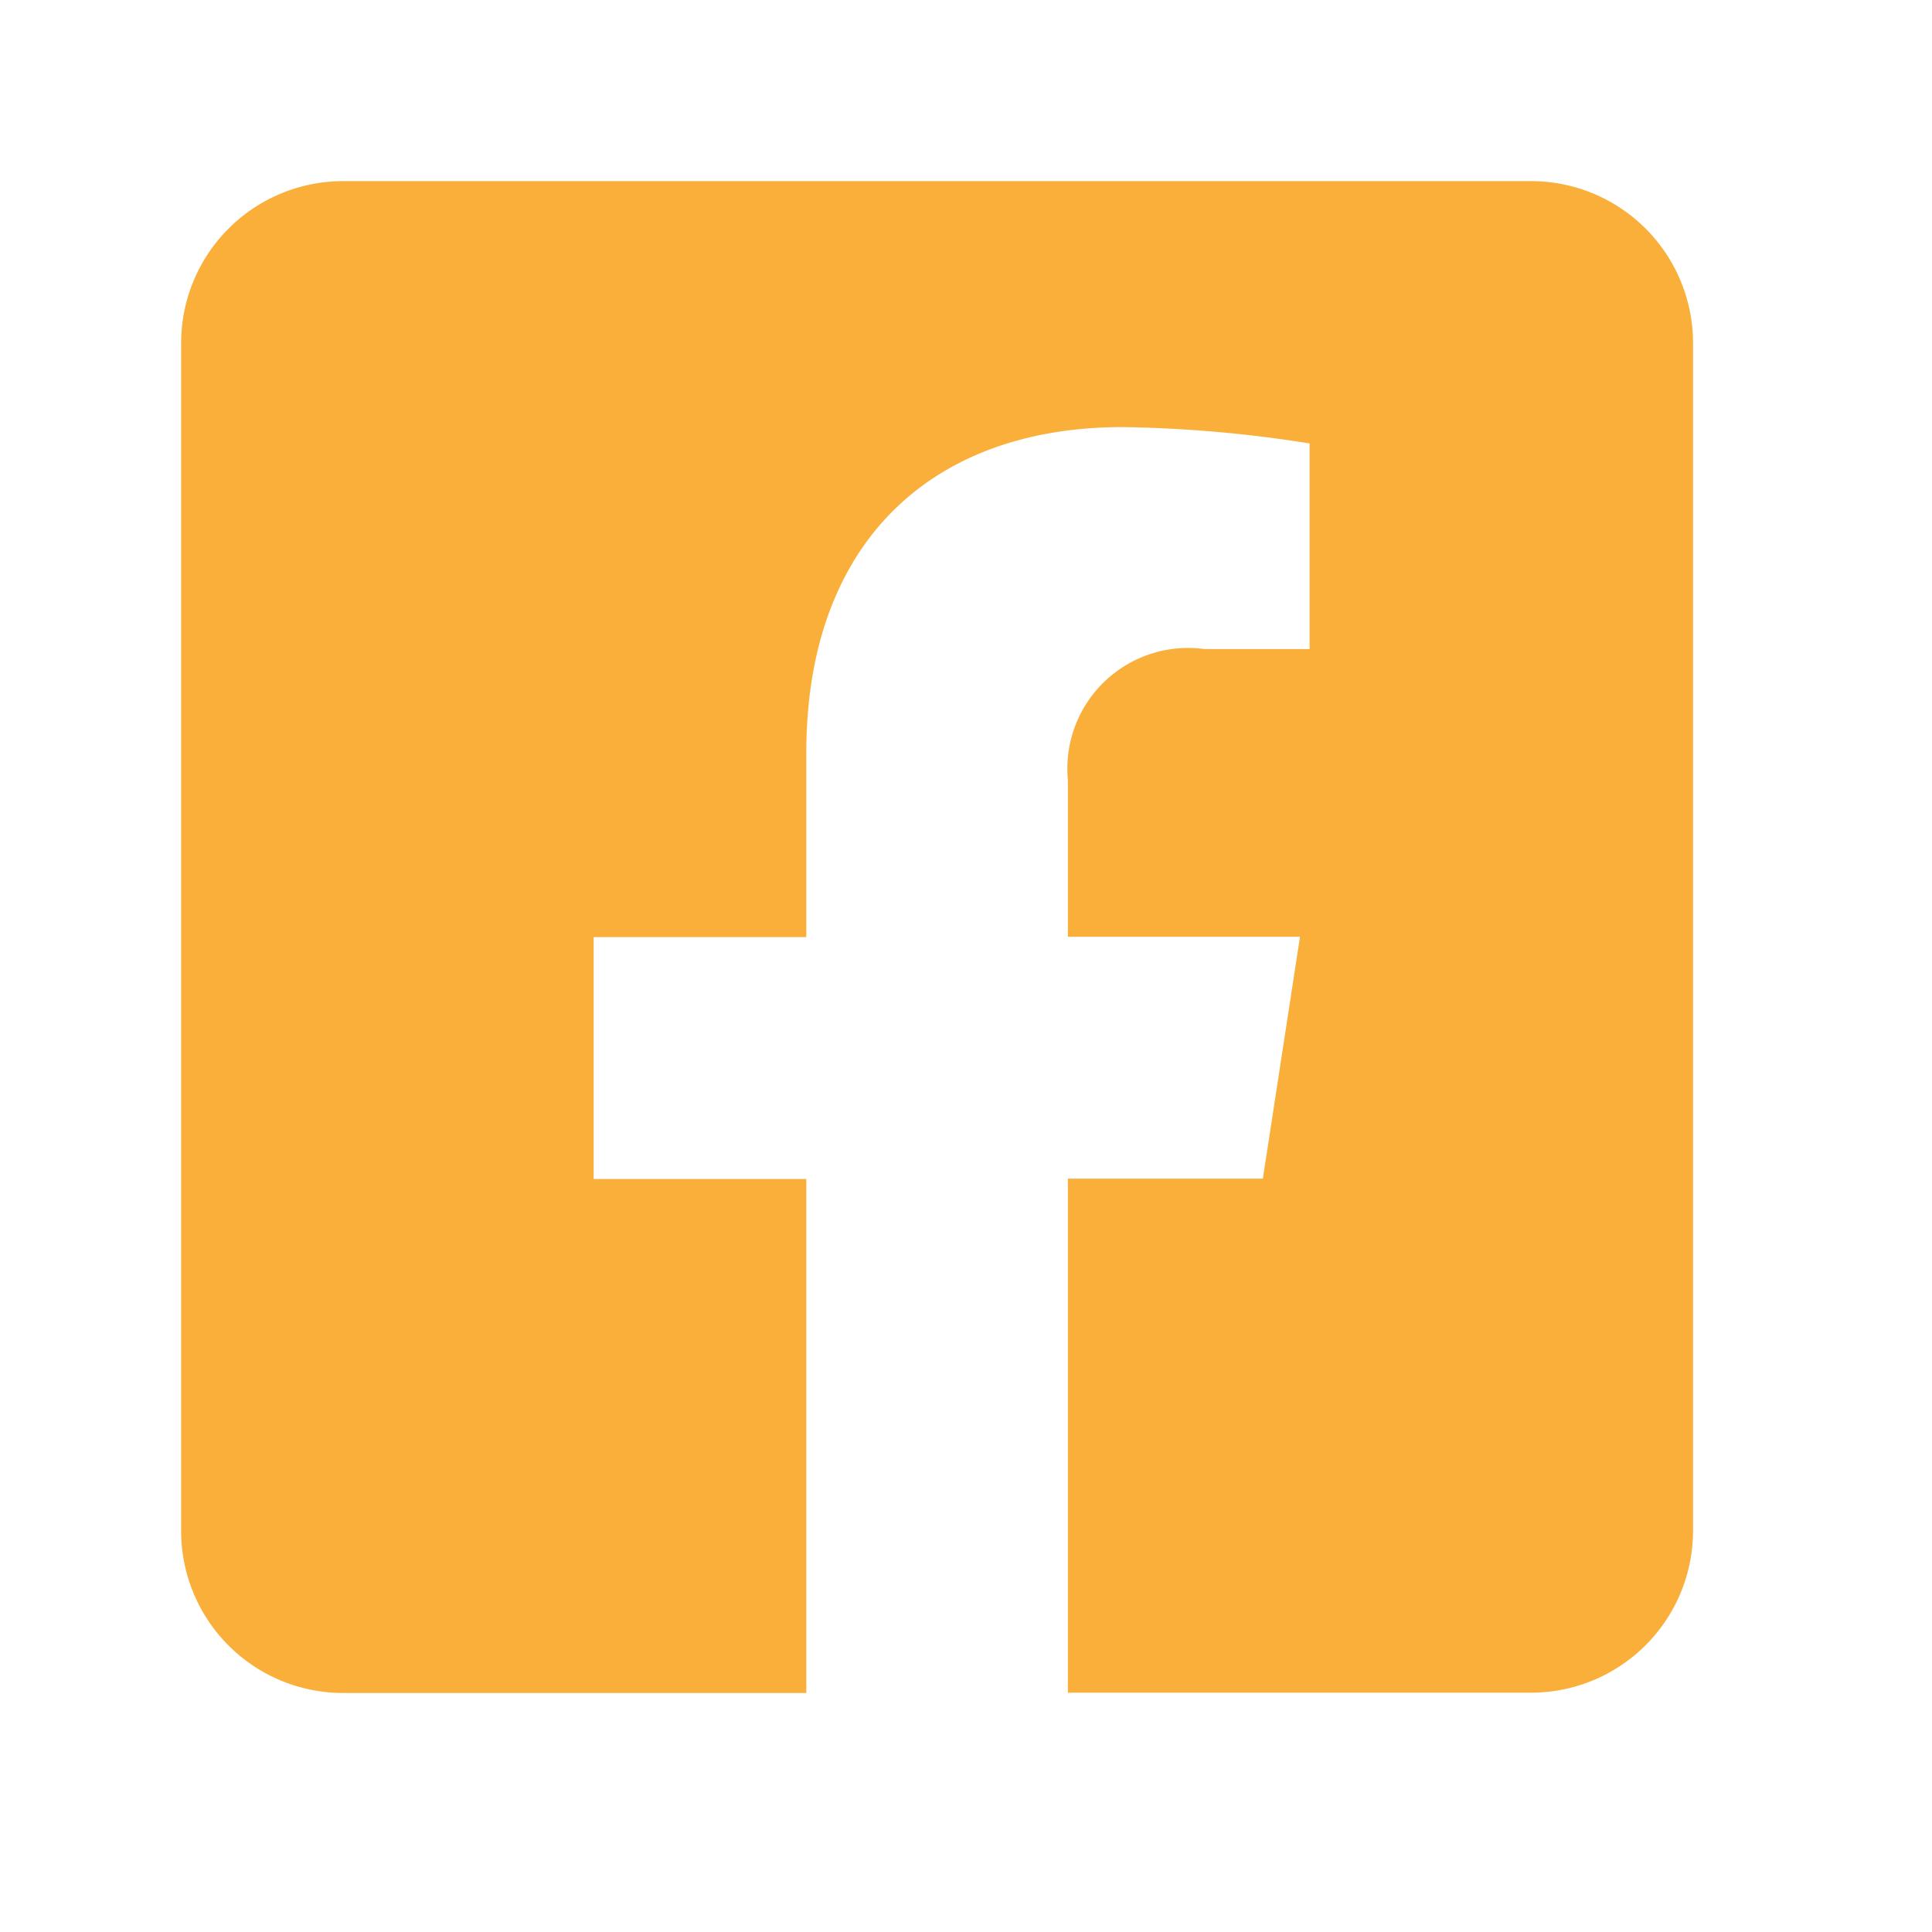
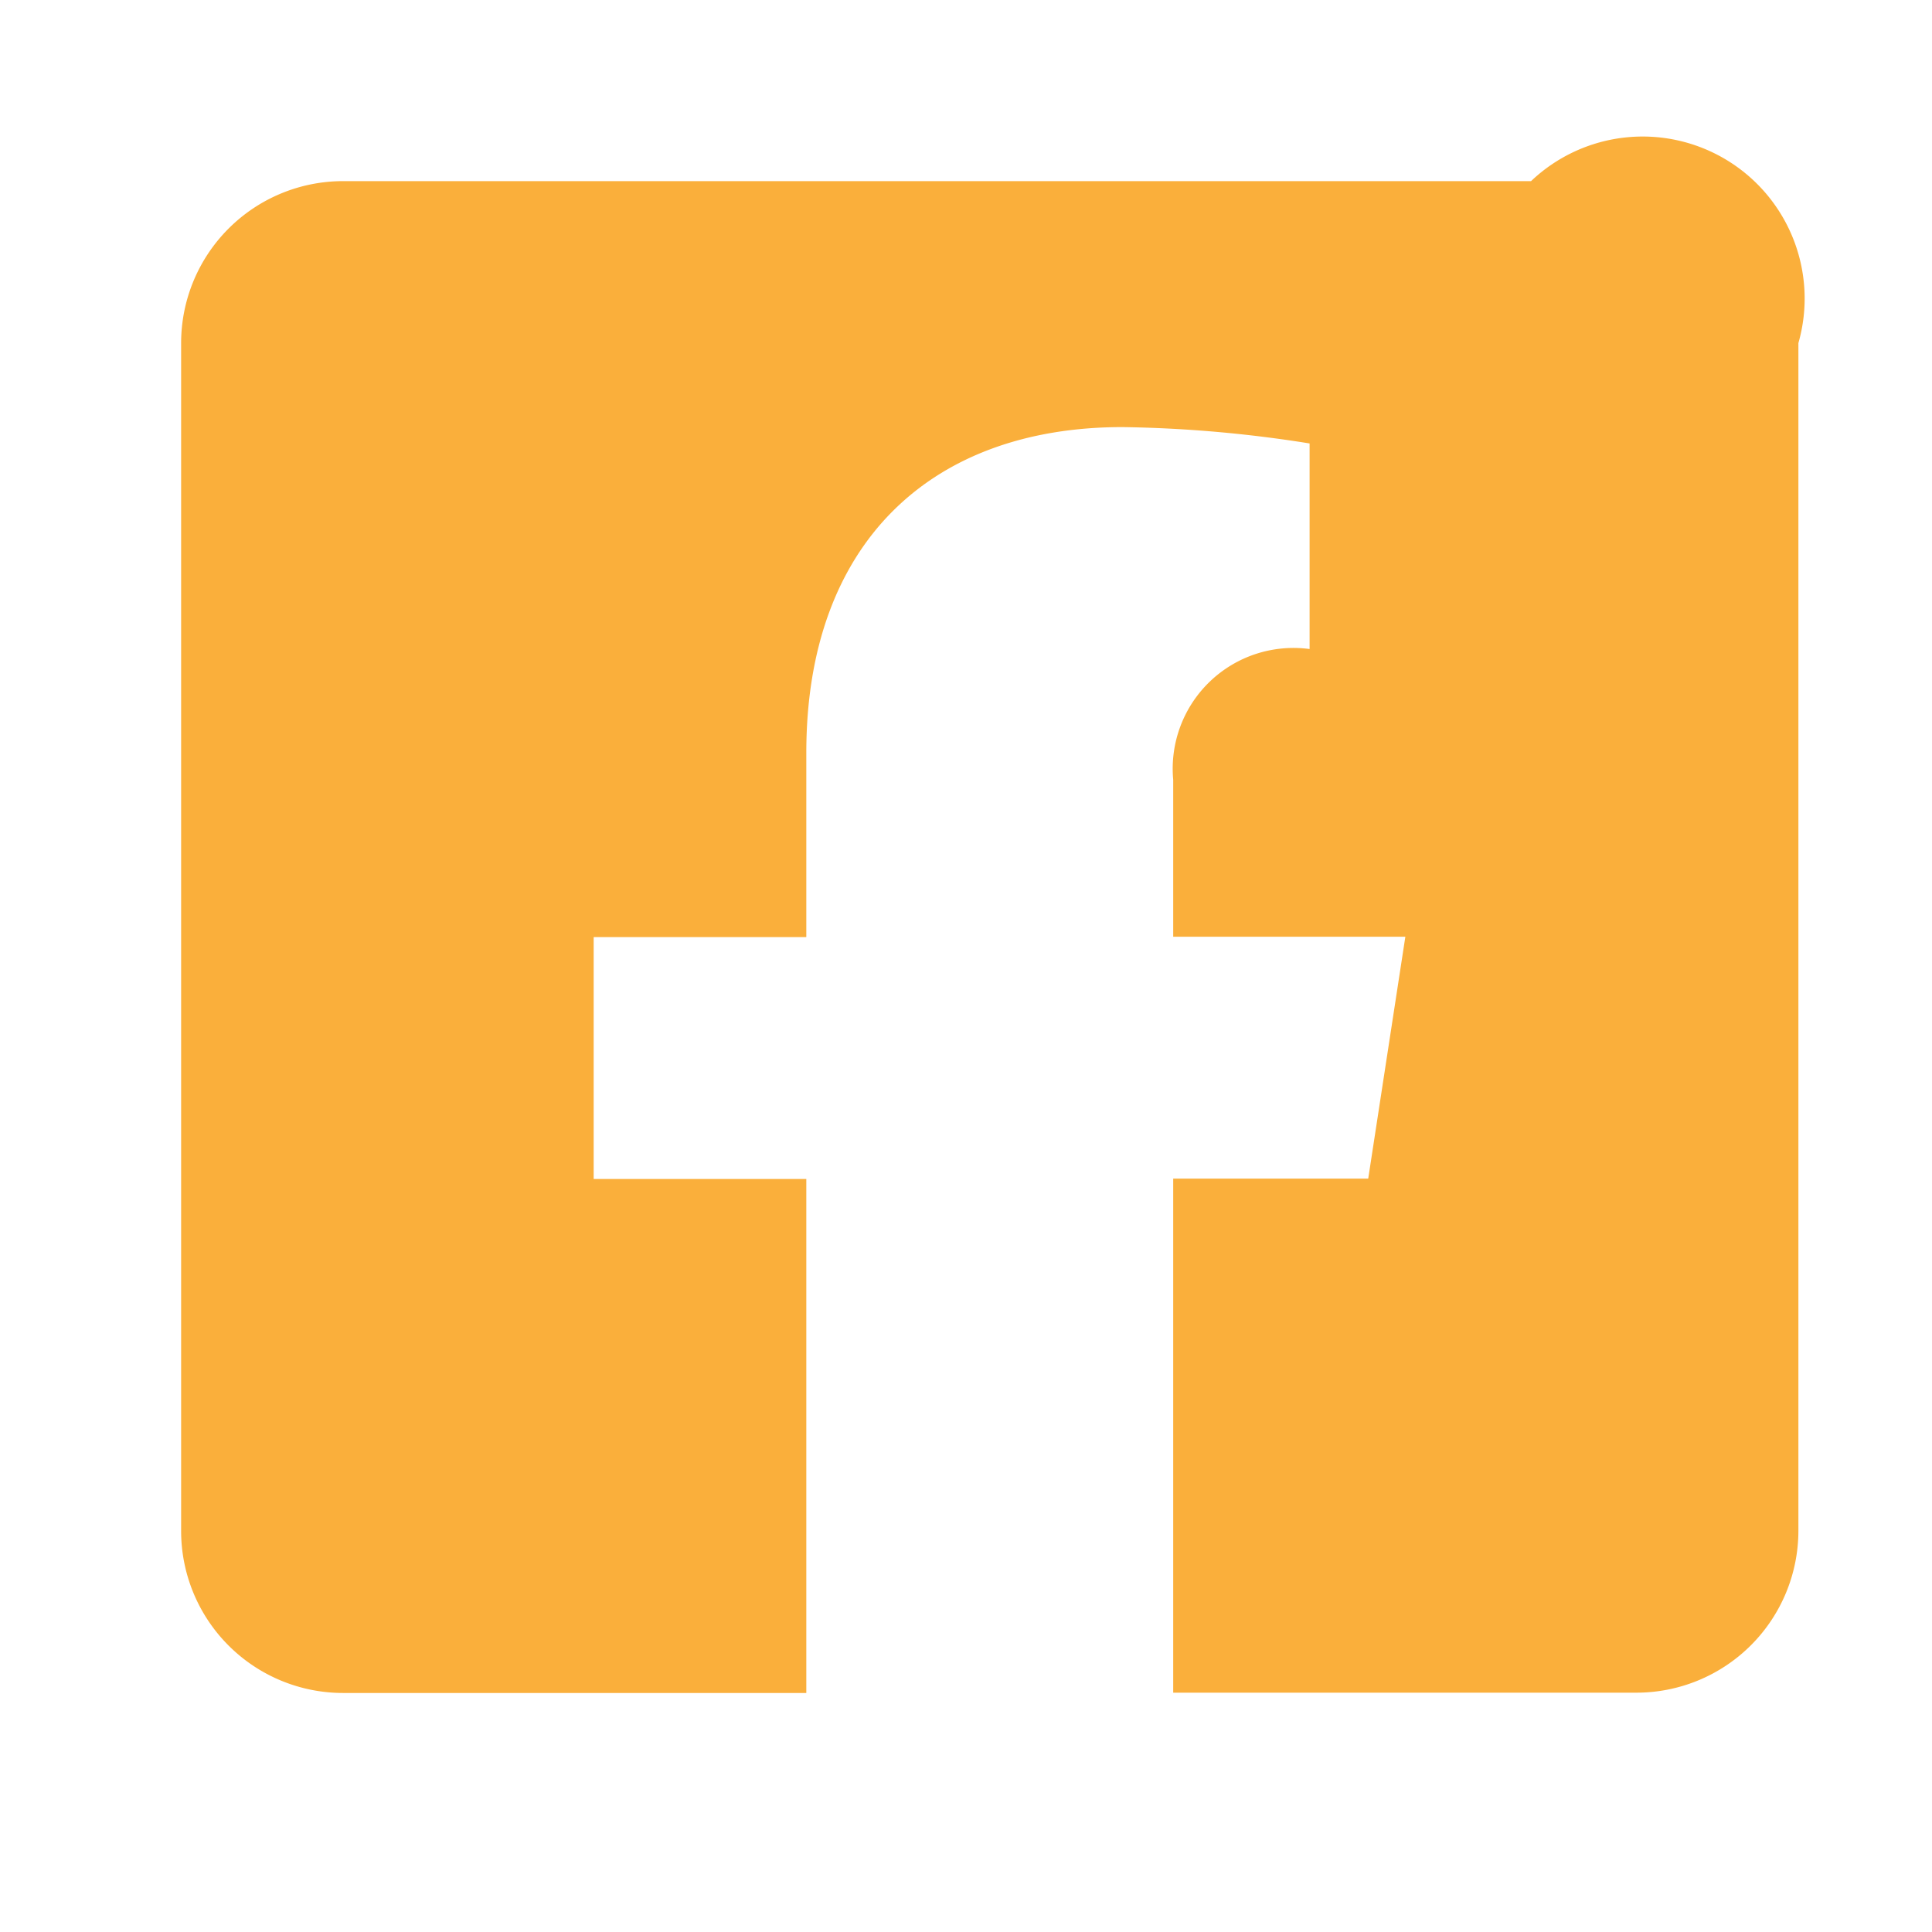
<svg xmlns="http://www.w3.org/2000/svg" width="32" height="32" viewBox="0 0 32 32">
  <g id="グループ_3000" data-name="グループ 3000" transform="translate(-607 -3259)">
-     <rect id="長方形_2521" data-name="長方形 2521" width="32" height="32" transform="translate(607 3259)" fill="none" />
-     <path id="Icon_awesome-facebook-square" data-name="Icon awesome-facebook-square" d="M22.359,2.25H2.683A2.683,2.683,0,0,0,0,4.933V24.608a2.683,2.683,0,0,0,2.683,2.683h7.672V18.778H6.833V14.771h3.522V11.717c0-3.474,2.068-5.393,5.236-5.393a21.335,21.335,0,0,1,3.1.271V10H16.946a2,2,0,0,0-2.259,2.165v2.6h3.845l-.615,4.007h-3.23v8.514h7.672a2.683,2.683,0,0,0,2.683-2.683V4.933A2.683,2.683,0,0,0,22.359,2.25Z" transform="translate(610 3259.75)" fill="#faaf3b" />
+     <path id="Icon_awesome-facebook-square" data-name="Icon awesome-facebook-square" d="M22.359,2.25H2.683A2.683,2.683,0,0,0,0,4.933V24.608a2.683,2.683,0,0,0,2.683,2.683h7.672V18.778H6.833V14.771h3.522V11.717c0-3.474,2.068-5.393,5.236-5.393a21.335,21.335,0,0,1,3.1.271V10a2,2,0,0,0-2.259,2.165v2.6h3.845l-.615,4.007h-3.23v8.514h7.672a2.683,2.683,0,0,0,2.683-2.683V4.933A2.683,2.683,0,0,0,22.359,2.25Z" transform="translate(610 3259.75)" fill="#faaf3b" />
  </g>
</svg>